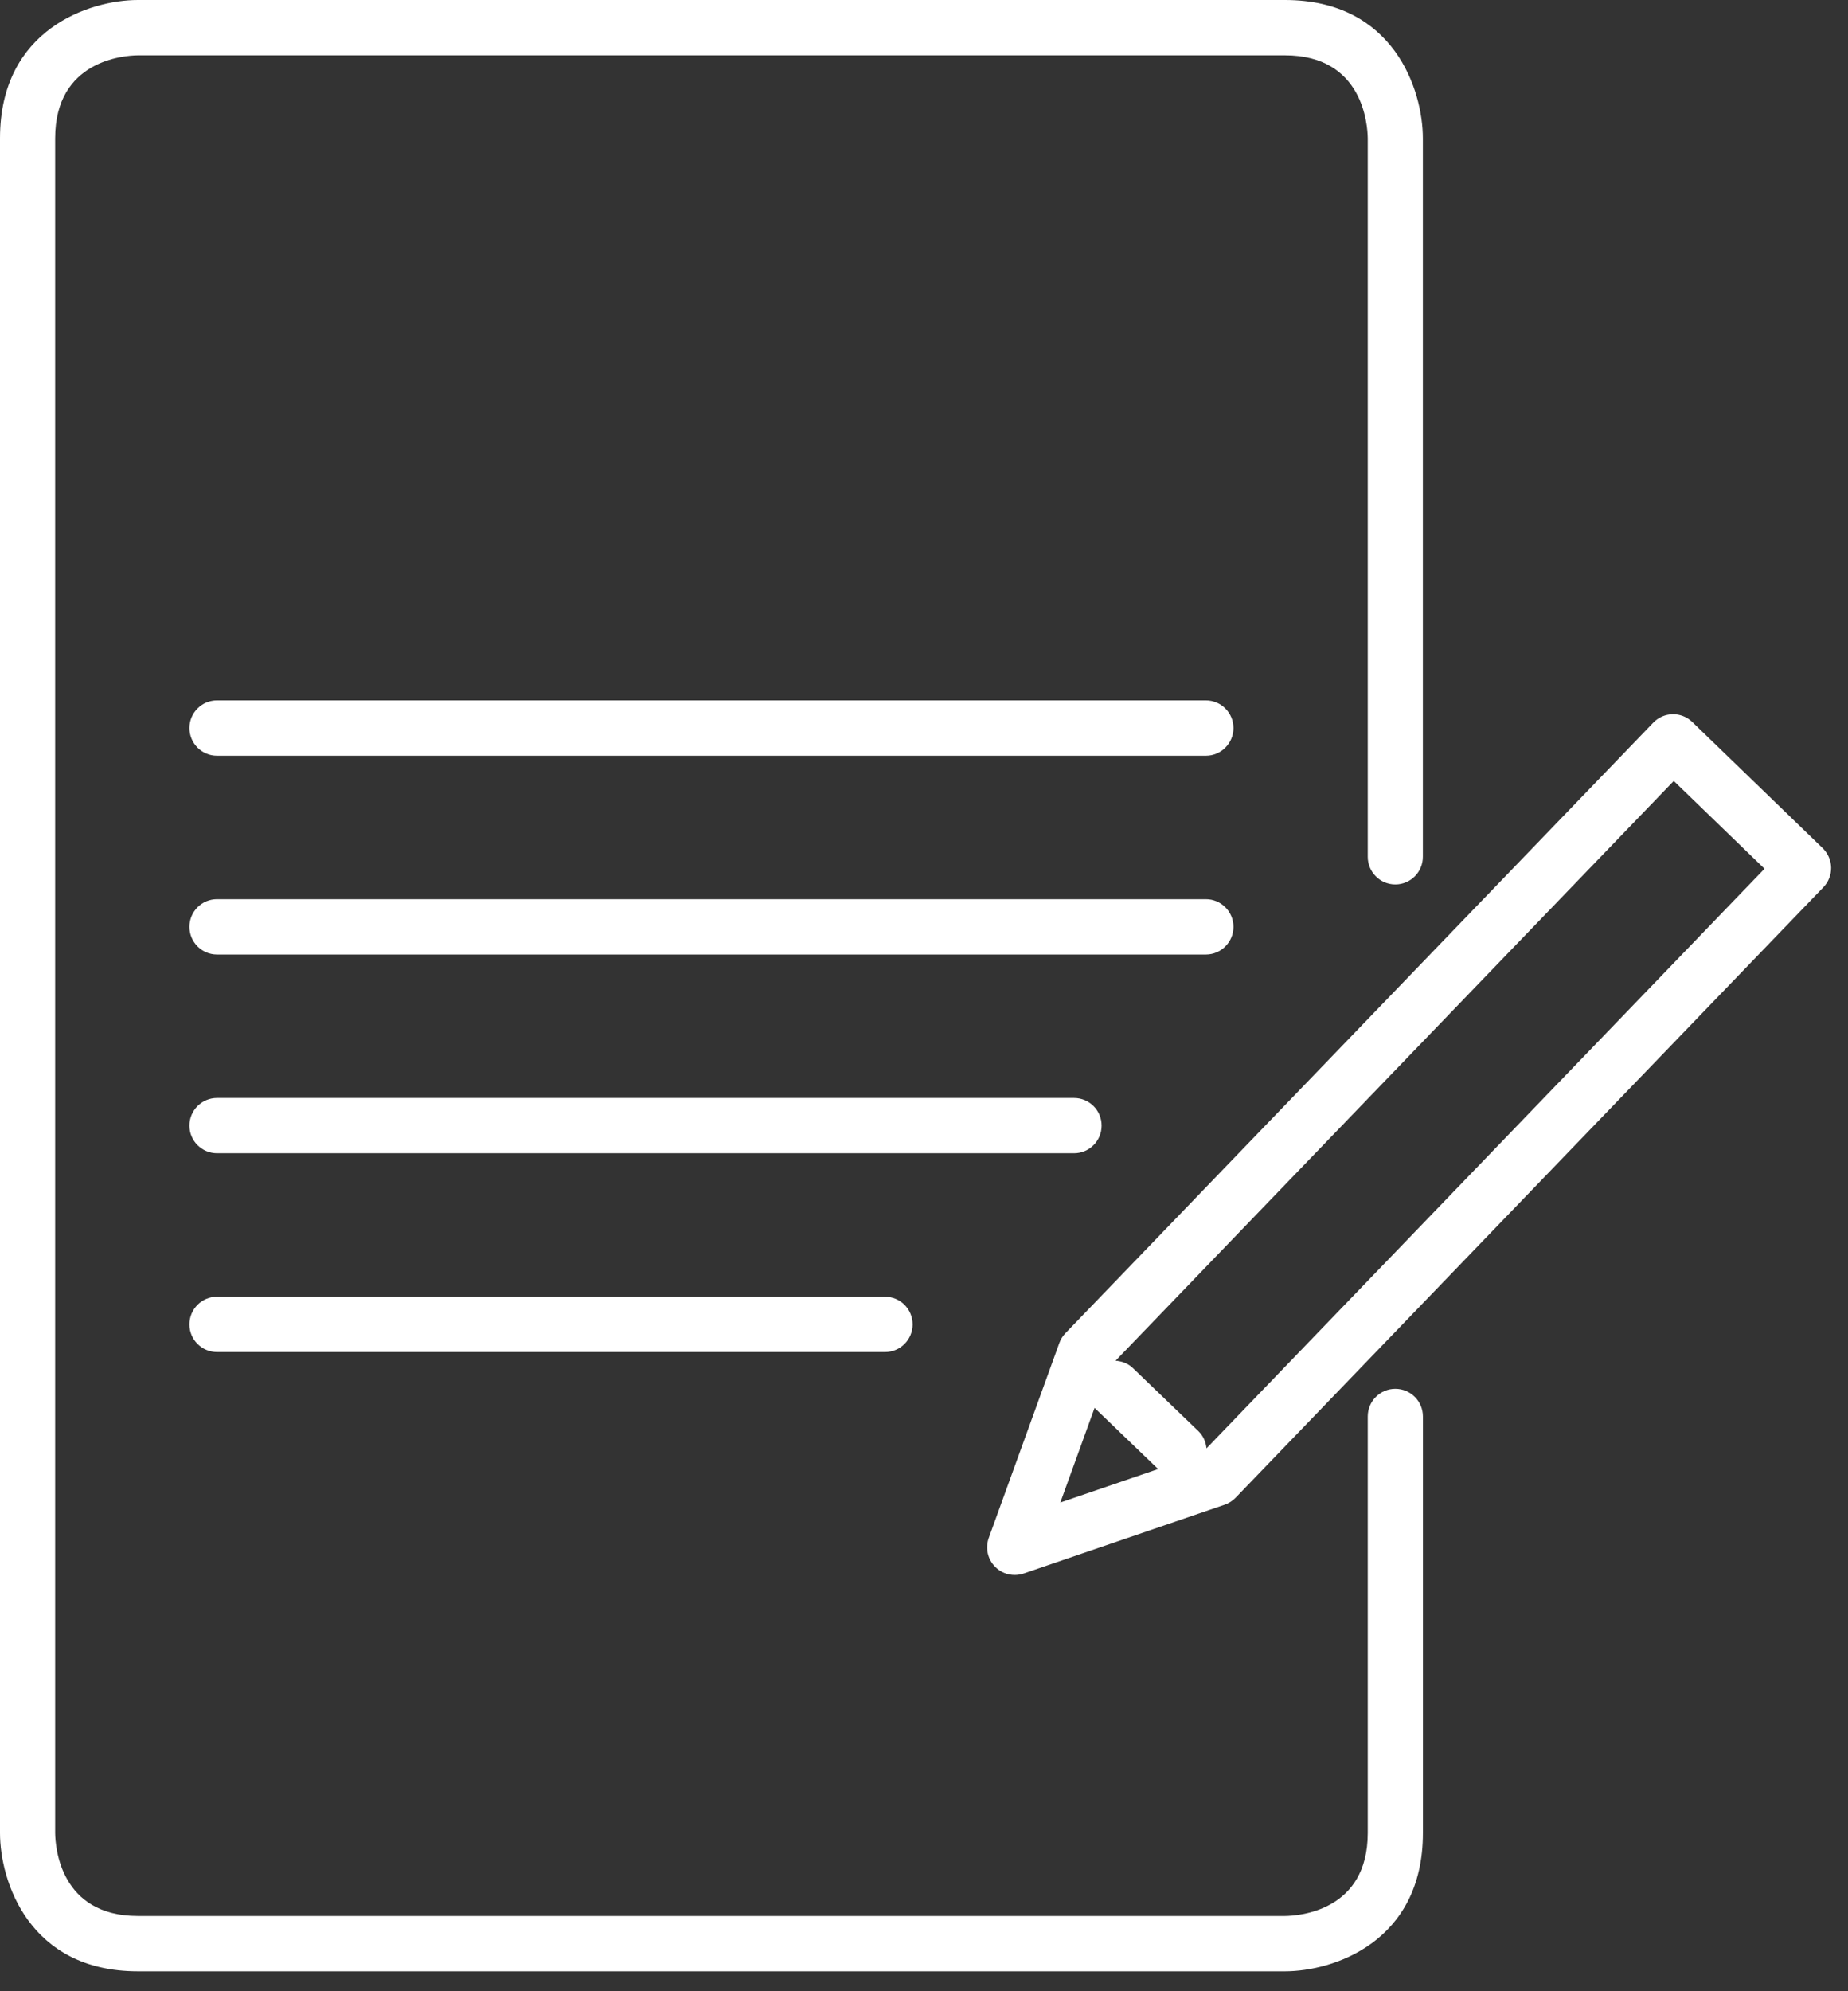
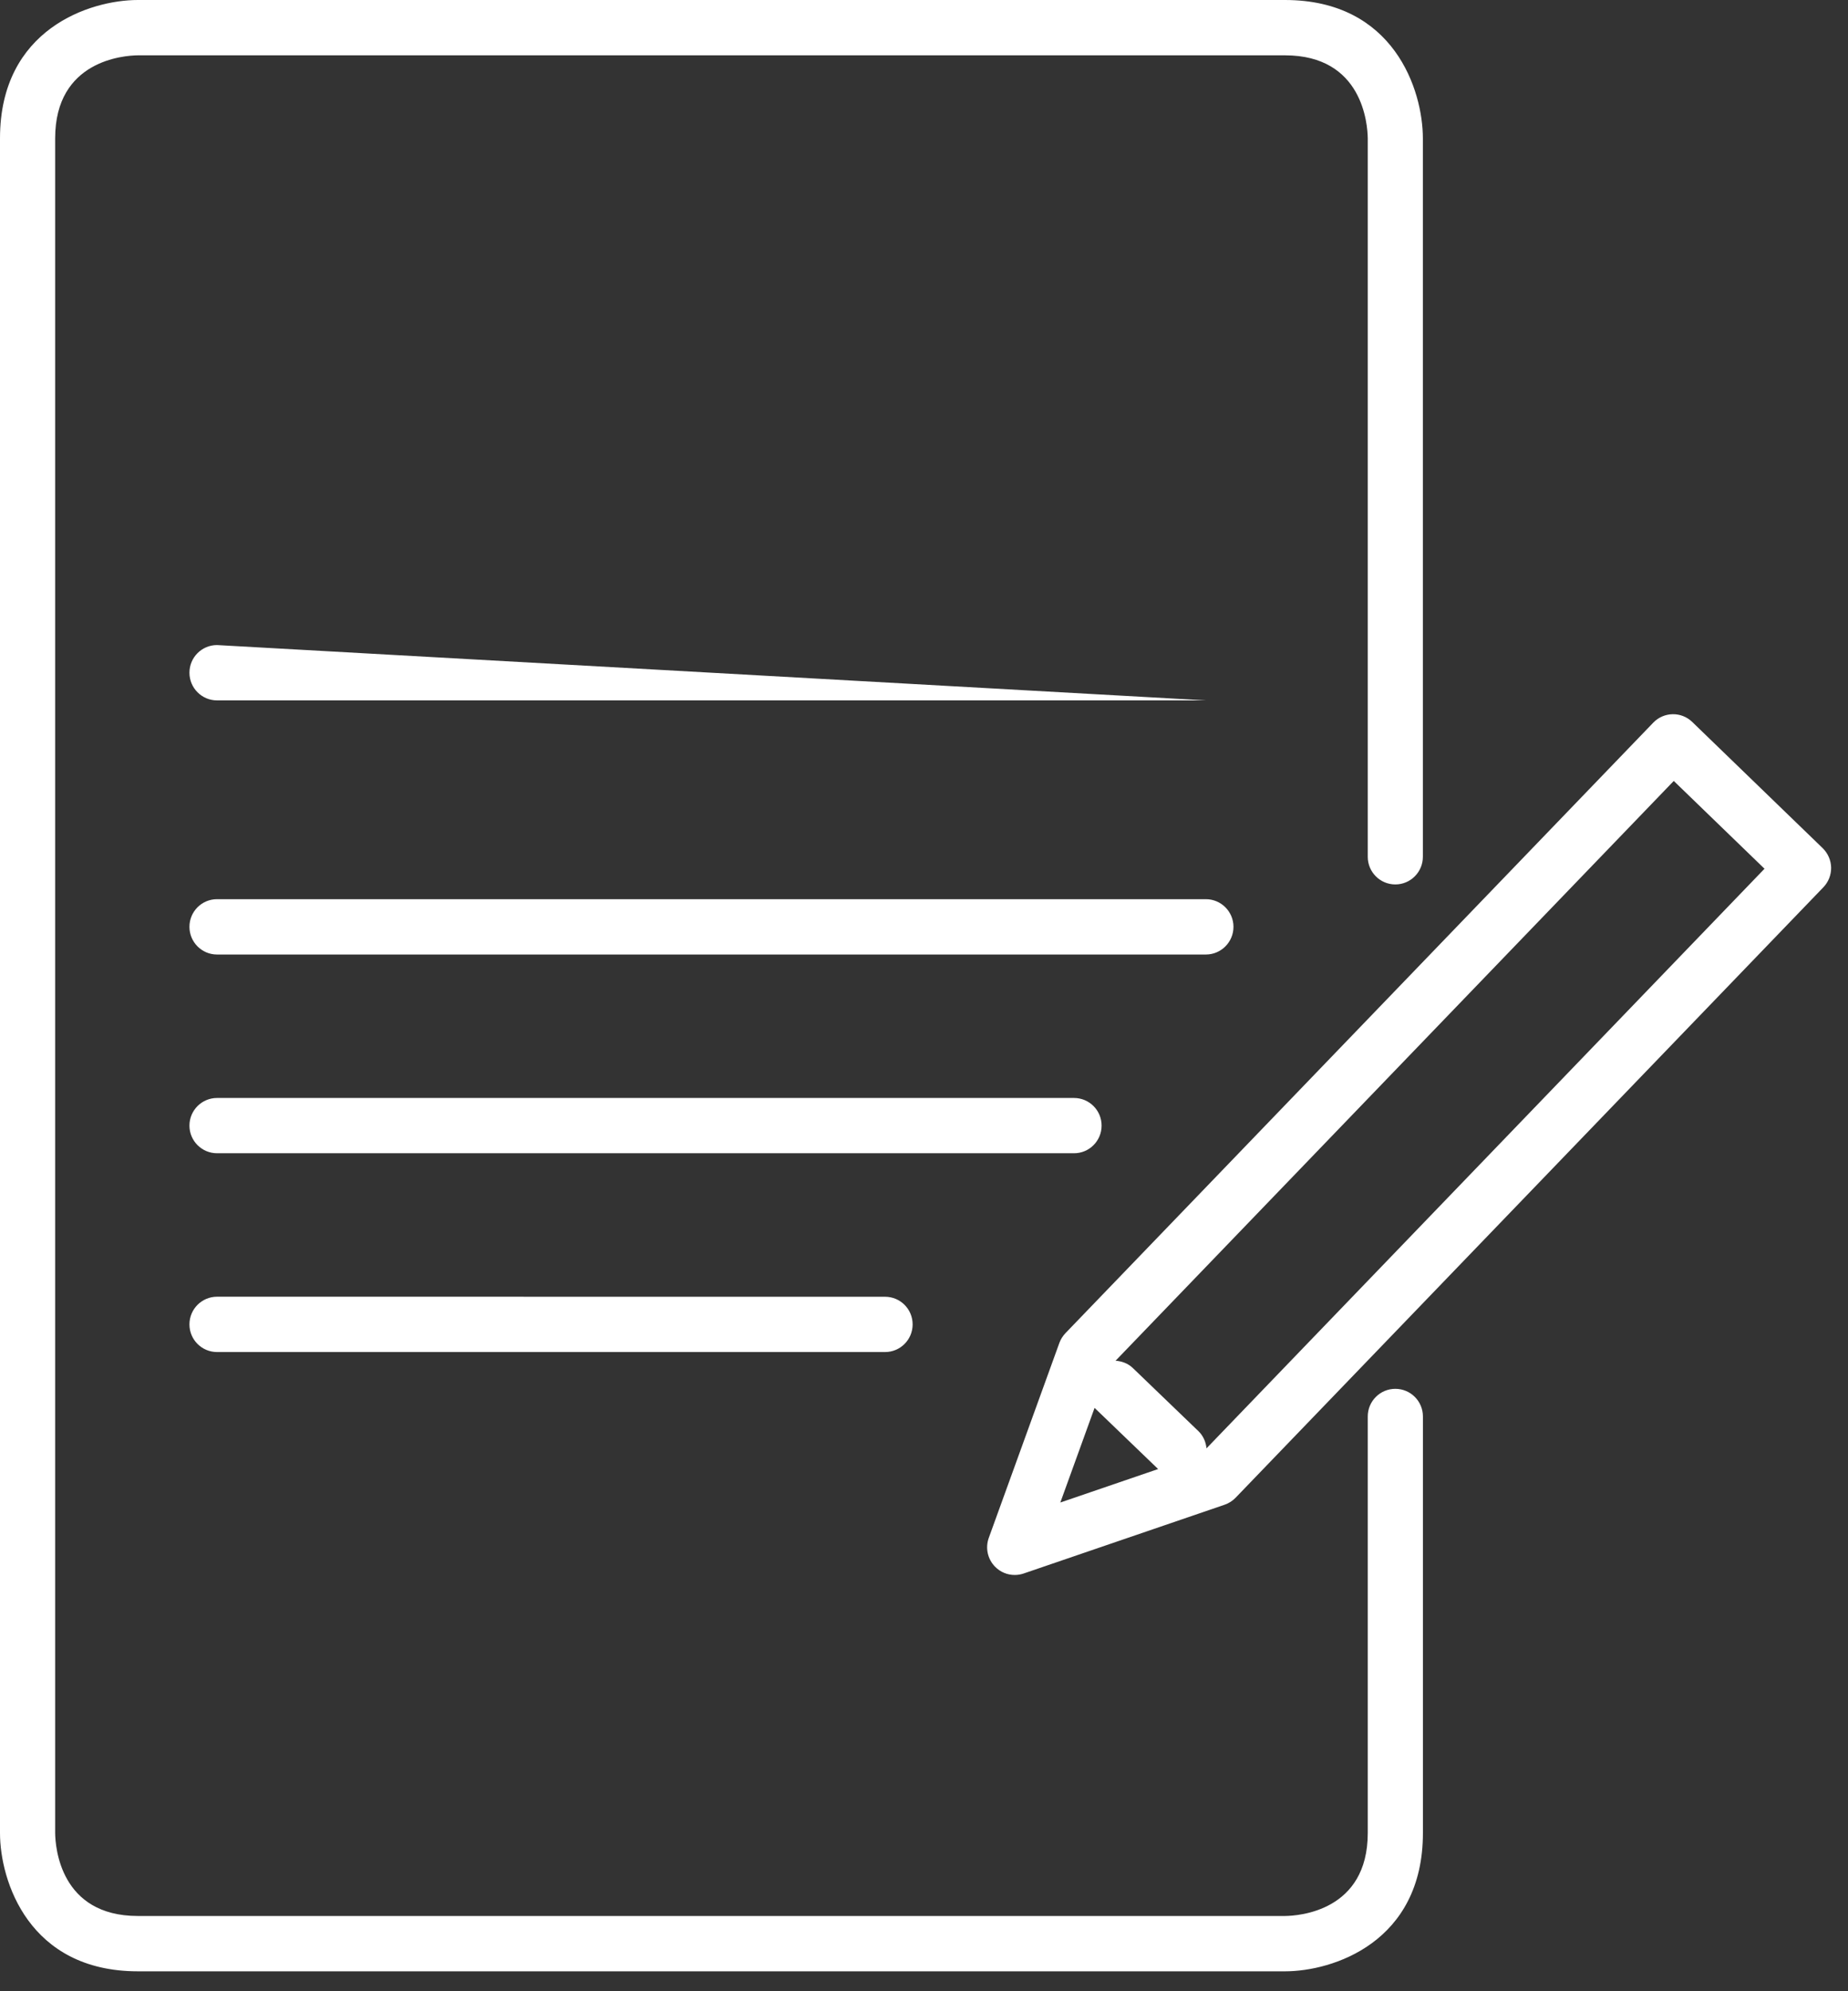
<svg xmlns="http://www.w3.org/2000/svg" width="39" height="42" viewBox="0 0 39 42">
  <rect x="0" y="0" width="39" height="42" fill="#333333" stroke="none" />
-   <path fill="#FFF" fill-rule="evenodd" d="M27.118 0c2.303 0 2.91 1.907 2.91 2.917v15.155c0 .322-.26.583-.581.583-.322 0-.582-.261-.582-.583V2.917c-.004-.29-.103-1.75-1.747-1.75H2.91c-.289.003-1.746.103-1.746 1.75v35.746c.003.29.103 1.75 1.746 1.75h24.208c.29-.003 1.747-.102 1.747-1.75v-8.786c0-.322.26-.583.582-.583.321 0 .582.26.582.583v8.786c0 2.308-1.904 2.917-2.91 2.917H2.91C.608 41.58 0 39.673 0 38.663V2.917C0 .61 1.903 0 2.91 0zm7.772 15.243c.223-.232.592-.239.823-.015l2.753 2.662c.11.108.175.255.178.41.002.155-.057.304-.164.415L26.075 31.592c-.064.066-.144.117-.232.147l-4.24 1.45c-.062.021-.125.031-.189.031-.153 0-.303-.06-.415-.175-.157-.16-.208-.396-.132-.607l1.49-4.113c.028-.077.073-.147.129-.206zM23.1 29.695l-.723 1.997 2.064-.706-1.341-1.29zm12.223-13.223l-11.78 12.229c.131.01.26.055.363.153l1.388 1.335c.102.1.154.227.168.36l11.776-12.225-1.915-1.852zm-16.645 10.88c.322 0 .582.26.582.583 0 .322-.26.583-.582.583H4.581c-.322 0-.583-.26-.583-.583 0-.323.261-.584.583-.584zm3.988-4.193c.321 0 .582.26.582.583 0 .322-.26.583-.582.583H4.581c-.322 0-.583-.261-.583-.583 0-.322.261-.583.583-.583zm2.783-4.193c.32 0 .582.261.582.583 0 .322-.261.584-.582.584H4.58c-.322 0-.582-.262-.582-.584 0-.322.26-.583.582-.583zm0-4.193c.32 0 .582.261.582.583 0 .322-.261.584-.582.584H4.58c-.322 0-.582-.262-.582-.584 0-.322.26-.583.582-.583z" />
+   <path fill="#FFF" fill-rule="evenodd" d="M27.118 0c2.303 0 2.91 1.907 2.91 2.917v15.155c0 .322-.26.583-.581.583-.322 0-.582-.261-.582-.583V2.917c-.004-.29-.103-1.75-1.747-1.75H2.91c-.289.003-1.746.103-1.746 1.75v35.746c.003.29.103 1.75 1.746 1.75h24.208c.29-.003 1.747-.102 1.747-1.75v-8.786c0-.322.26-.583.582-.583.321 0 .582.26.582.583v8.786c0 2.308-1.904 2.917-2.91 2.917H2.91C.608 41.58 0 39.673 0 38.663V2.917C0 .61 1.903 0 2.91 0zm7.772 15.243c.223-.232.592-.239.823-.015l2.753 2.662c.11.108.175.255.178.41.002.155-.057.304-.164.415L26.075 31.592c-.064.066-.144.117-.232.147l-4.24 1.45c-.062.021-.125.031-.189.031-.153 0-.303-.06-.415-.175-.157-.16-.208-.396-.132-.607l1.49-4.113c.028-.077.073-.147.129-.206zM23.1 29.695l-.723 1.997 2.064-.706-1.341-1.29zm12.223-13.223l-11.78 12.229c.131.01.26.055.363.153l1.388 1.335c.102.1.154.227.168.36l11.776-12.225-1.915-1.852zm-16.645 10.88c.322 0 .582.26.582.583 0 .322-.26.583-.582.583H4.581c-.322 0-.583-.26-.583-.583 0-.323.261-.584.583-.584zm3.988-4.193c.321 0 .582.26.582.583 0 .322-.26.583-.582.583H4.581c-.322 0-.583-.261-.583-.583 0-.322.261-.583.583-.583zm2.783-4.193c.32 0 .582.261.582.583 0 .322-.261.584-.582.584H4.58c-.322 0-.582-.262-.582-.584 0-.322.26-.583.582-.583zm0-4.193H4.58c-.322 0-.582-.262-.582-.584 0-.322.26-.583.582-.583z" />
</svg>